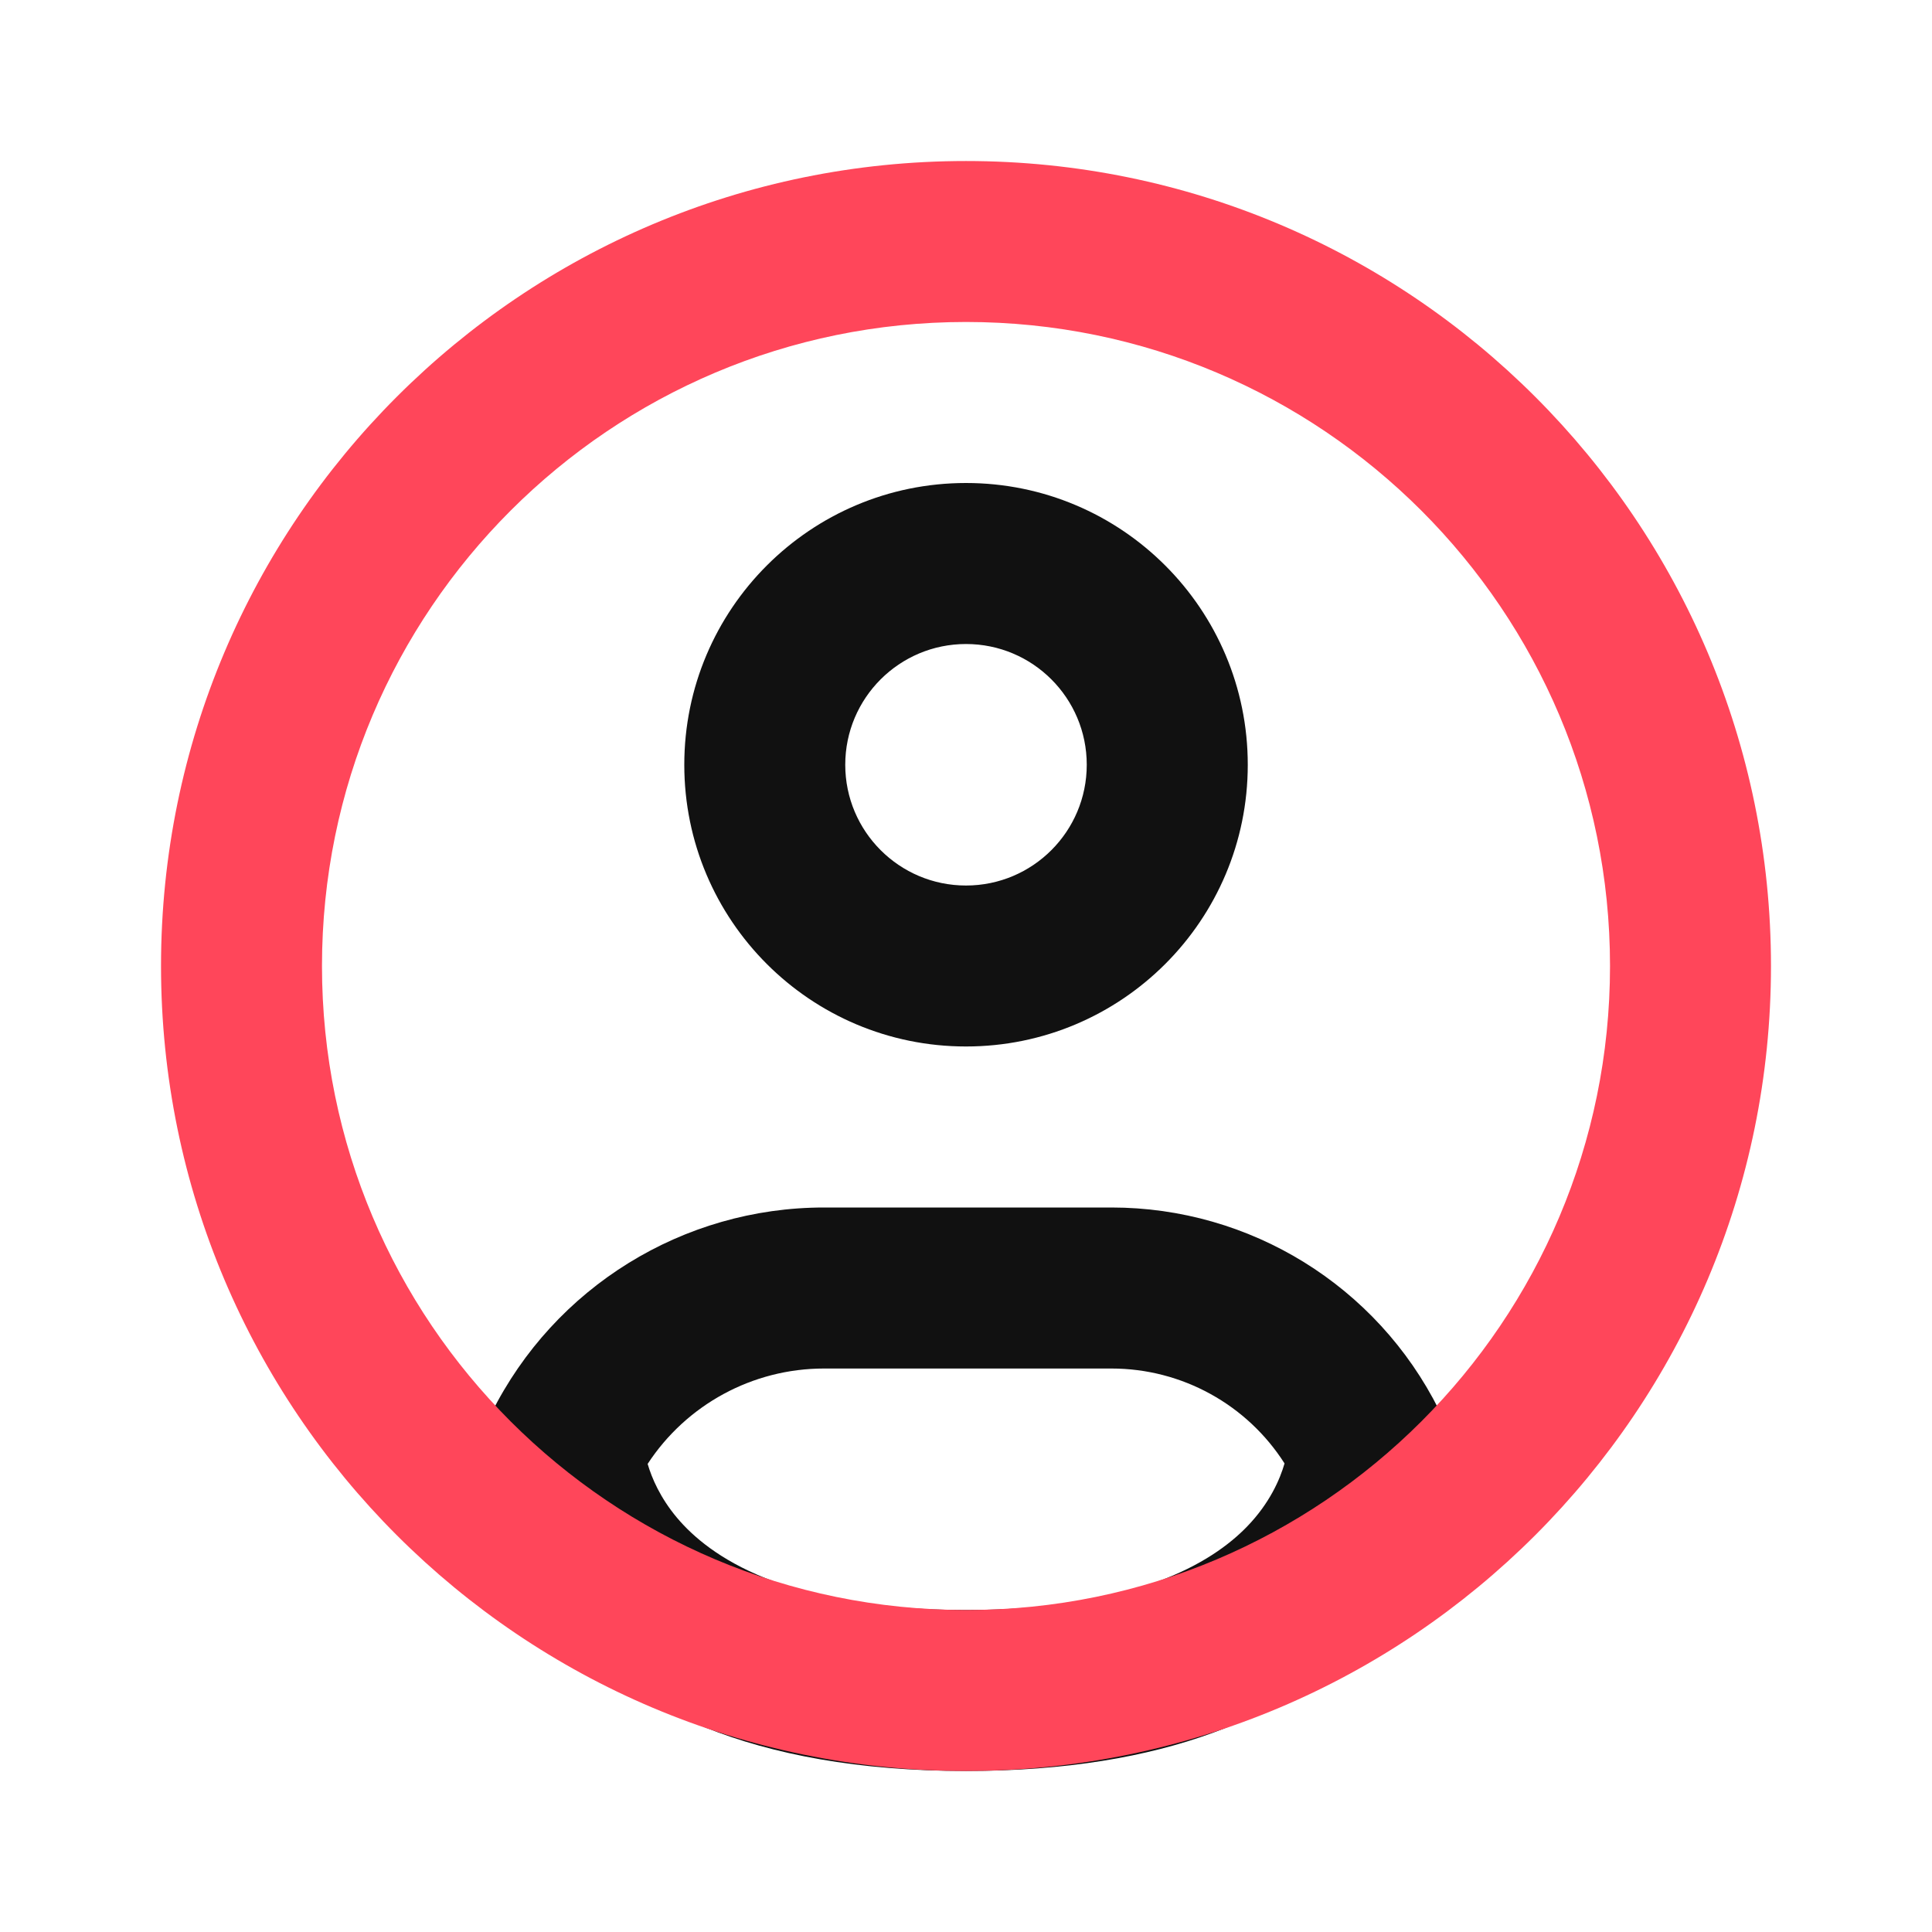
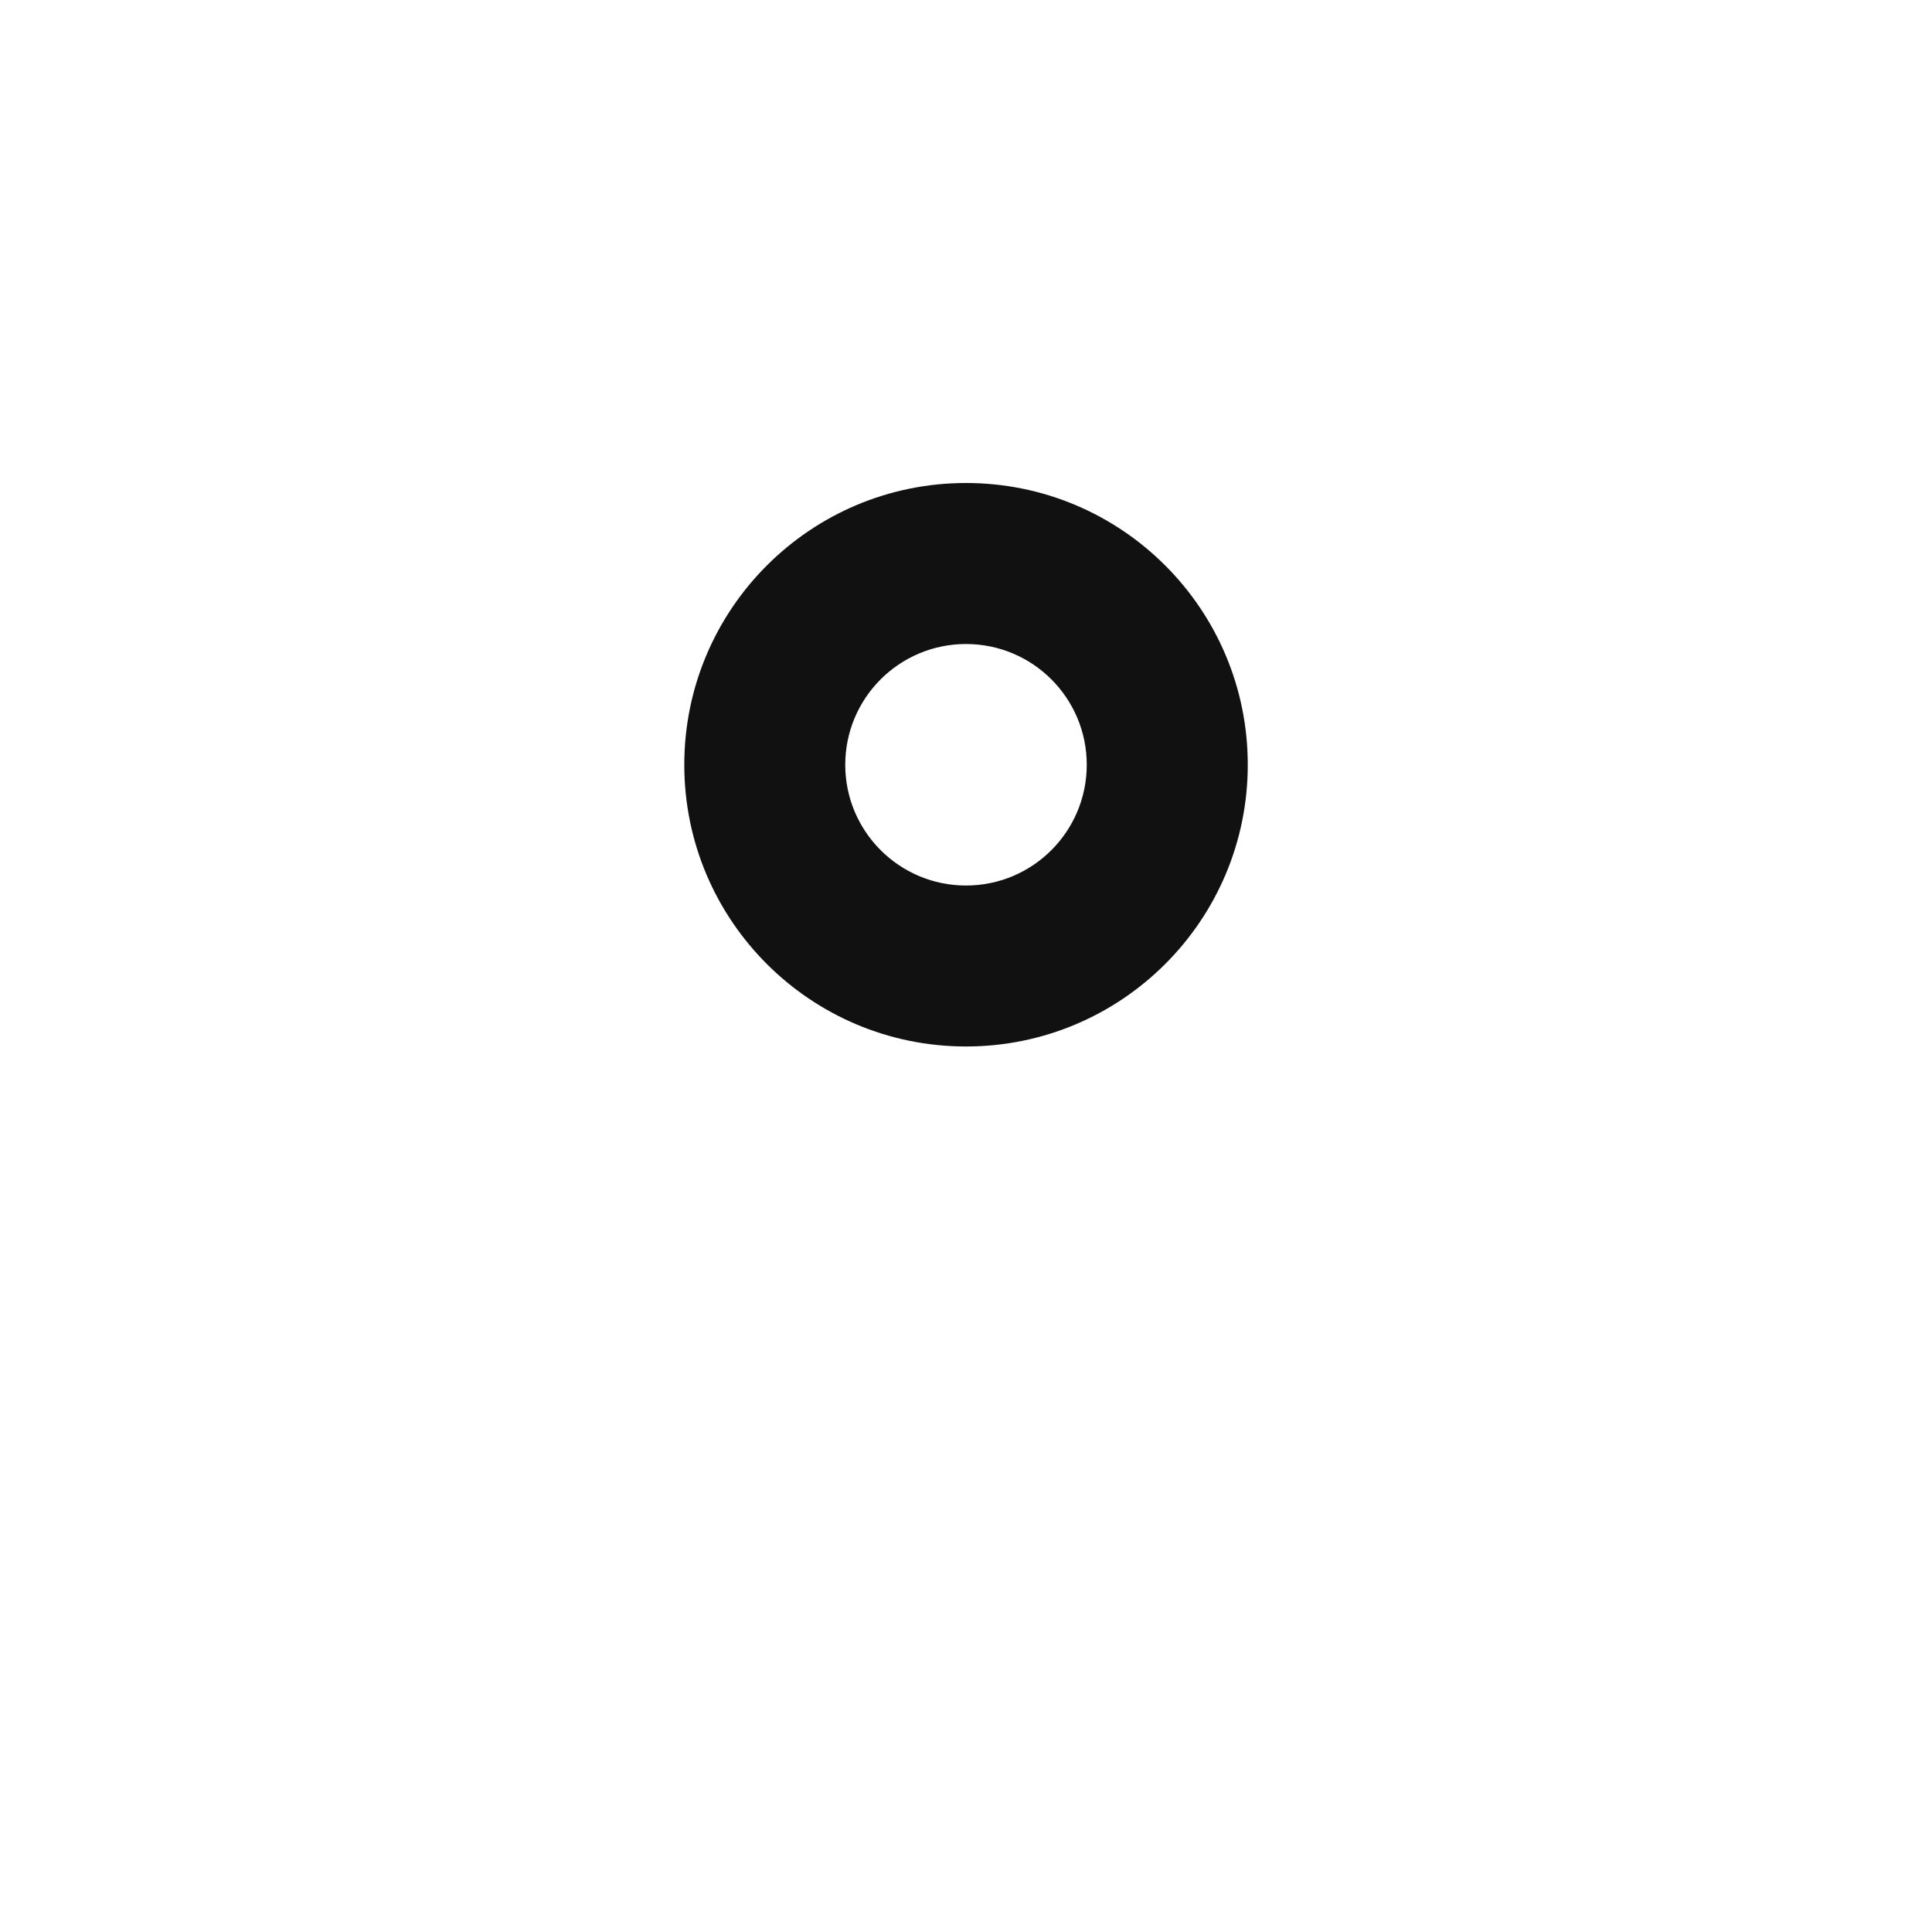
<svg xmlns="http://www.w3.org/2000/svg" width="32" height="32" viewBox="0 0 32 32" fill="none">
  <path fill-rule="evenodd" clip-rule="evenodd" d="M16 10.667C14.896 10.667 14 11.562 14 12.667C14 13.771 14.896 14.667 16 14.667C17.105 14.667 18 13.771 18 12.667C18 11.562 17.105 10.667 16 10.667ZM11.334 12.667C11.334 10.089 13.423 8 16 8C18.578 8 20.667 10.089 20.667 12.667C20.667 15.244 18.578 17.333 16 17.333C13.423 17.333 11.334 15.244 11.334 12.667Z" fill="#111111" />
-   <path fill-rule="evenodd" clip-rule="evenodd" d="M8 24C8.006 24.143 8.001 24.027 8.001 24.027L8.001 24.03L8.001 24.035L8.001 24.046L8.002 24.072C8.003 24.092 8.004 24.116 8.006 24.143C8.01 24.198 8.017 24.269 8.029 24.352C8.051 24.519 8.093 24.741 8.169 25C8.321 25.519 8.614 26.193 9.176 26.859C10.335 28.235 12.422 29.333 16 29.333C19.322 29.333 21.363 28.389 22.574 27.137C23.761 25.91 23.959 24.581 23.993 24.164C24.019 23.843 23.94 23.565 23.834 23.352C22.806 21.297 20.707 20 18.41 20H13.648C11.316 20 9.184 21.318 8.141 23.404L8 24ZM10.727 24.247L10.728 24.25C10.796 24.481 10.934 24.807 11.215 25.141C11.741 25.765 12.987 26.667 16 26.667C18.808 26.667 20.078 25.882 20.657 25.283C21.032 24.895 21.201 24.499 21.276 24.239C20.657 23.267 19.579 22.667 18.41 22.667H13.648C12.462 22.667 11.367 23.268 10.727 24.247Z" fill="#111111" />
-   <path fill-rule="evenodd" clip-rule="evenodd" d="M16 5.333C10.109 5.333 5.333 10.109 5.333 16C5.333 21.891 10.109 26.667 16 26.667C21.891 26.667 26.667 21.891 26.667 16C26.667 10.109 21.891 5.333 16 5.333ZM2.667 16C2.667 8.636 8.636 2.667 16 2.667C23.364 2.667 29.333 8.636 29.333 16C29.333 23.364 23.364 29.333 16 29.333C8.636 29.333 2.667 23.364 2.667 16Z" fill="#ff465a" />
</svg>